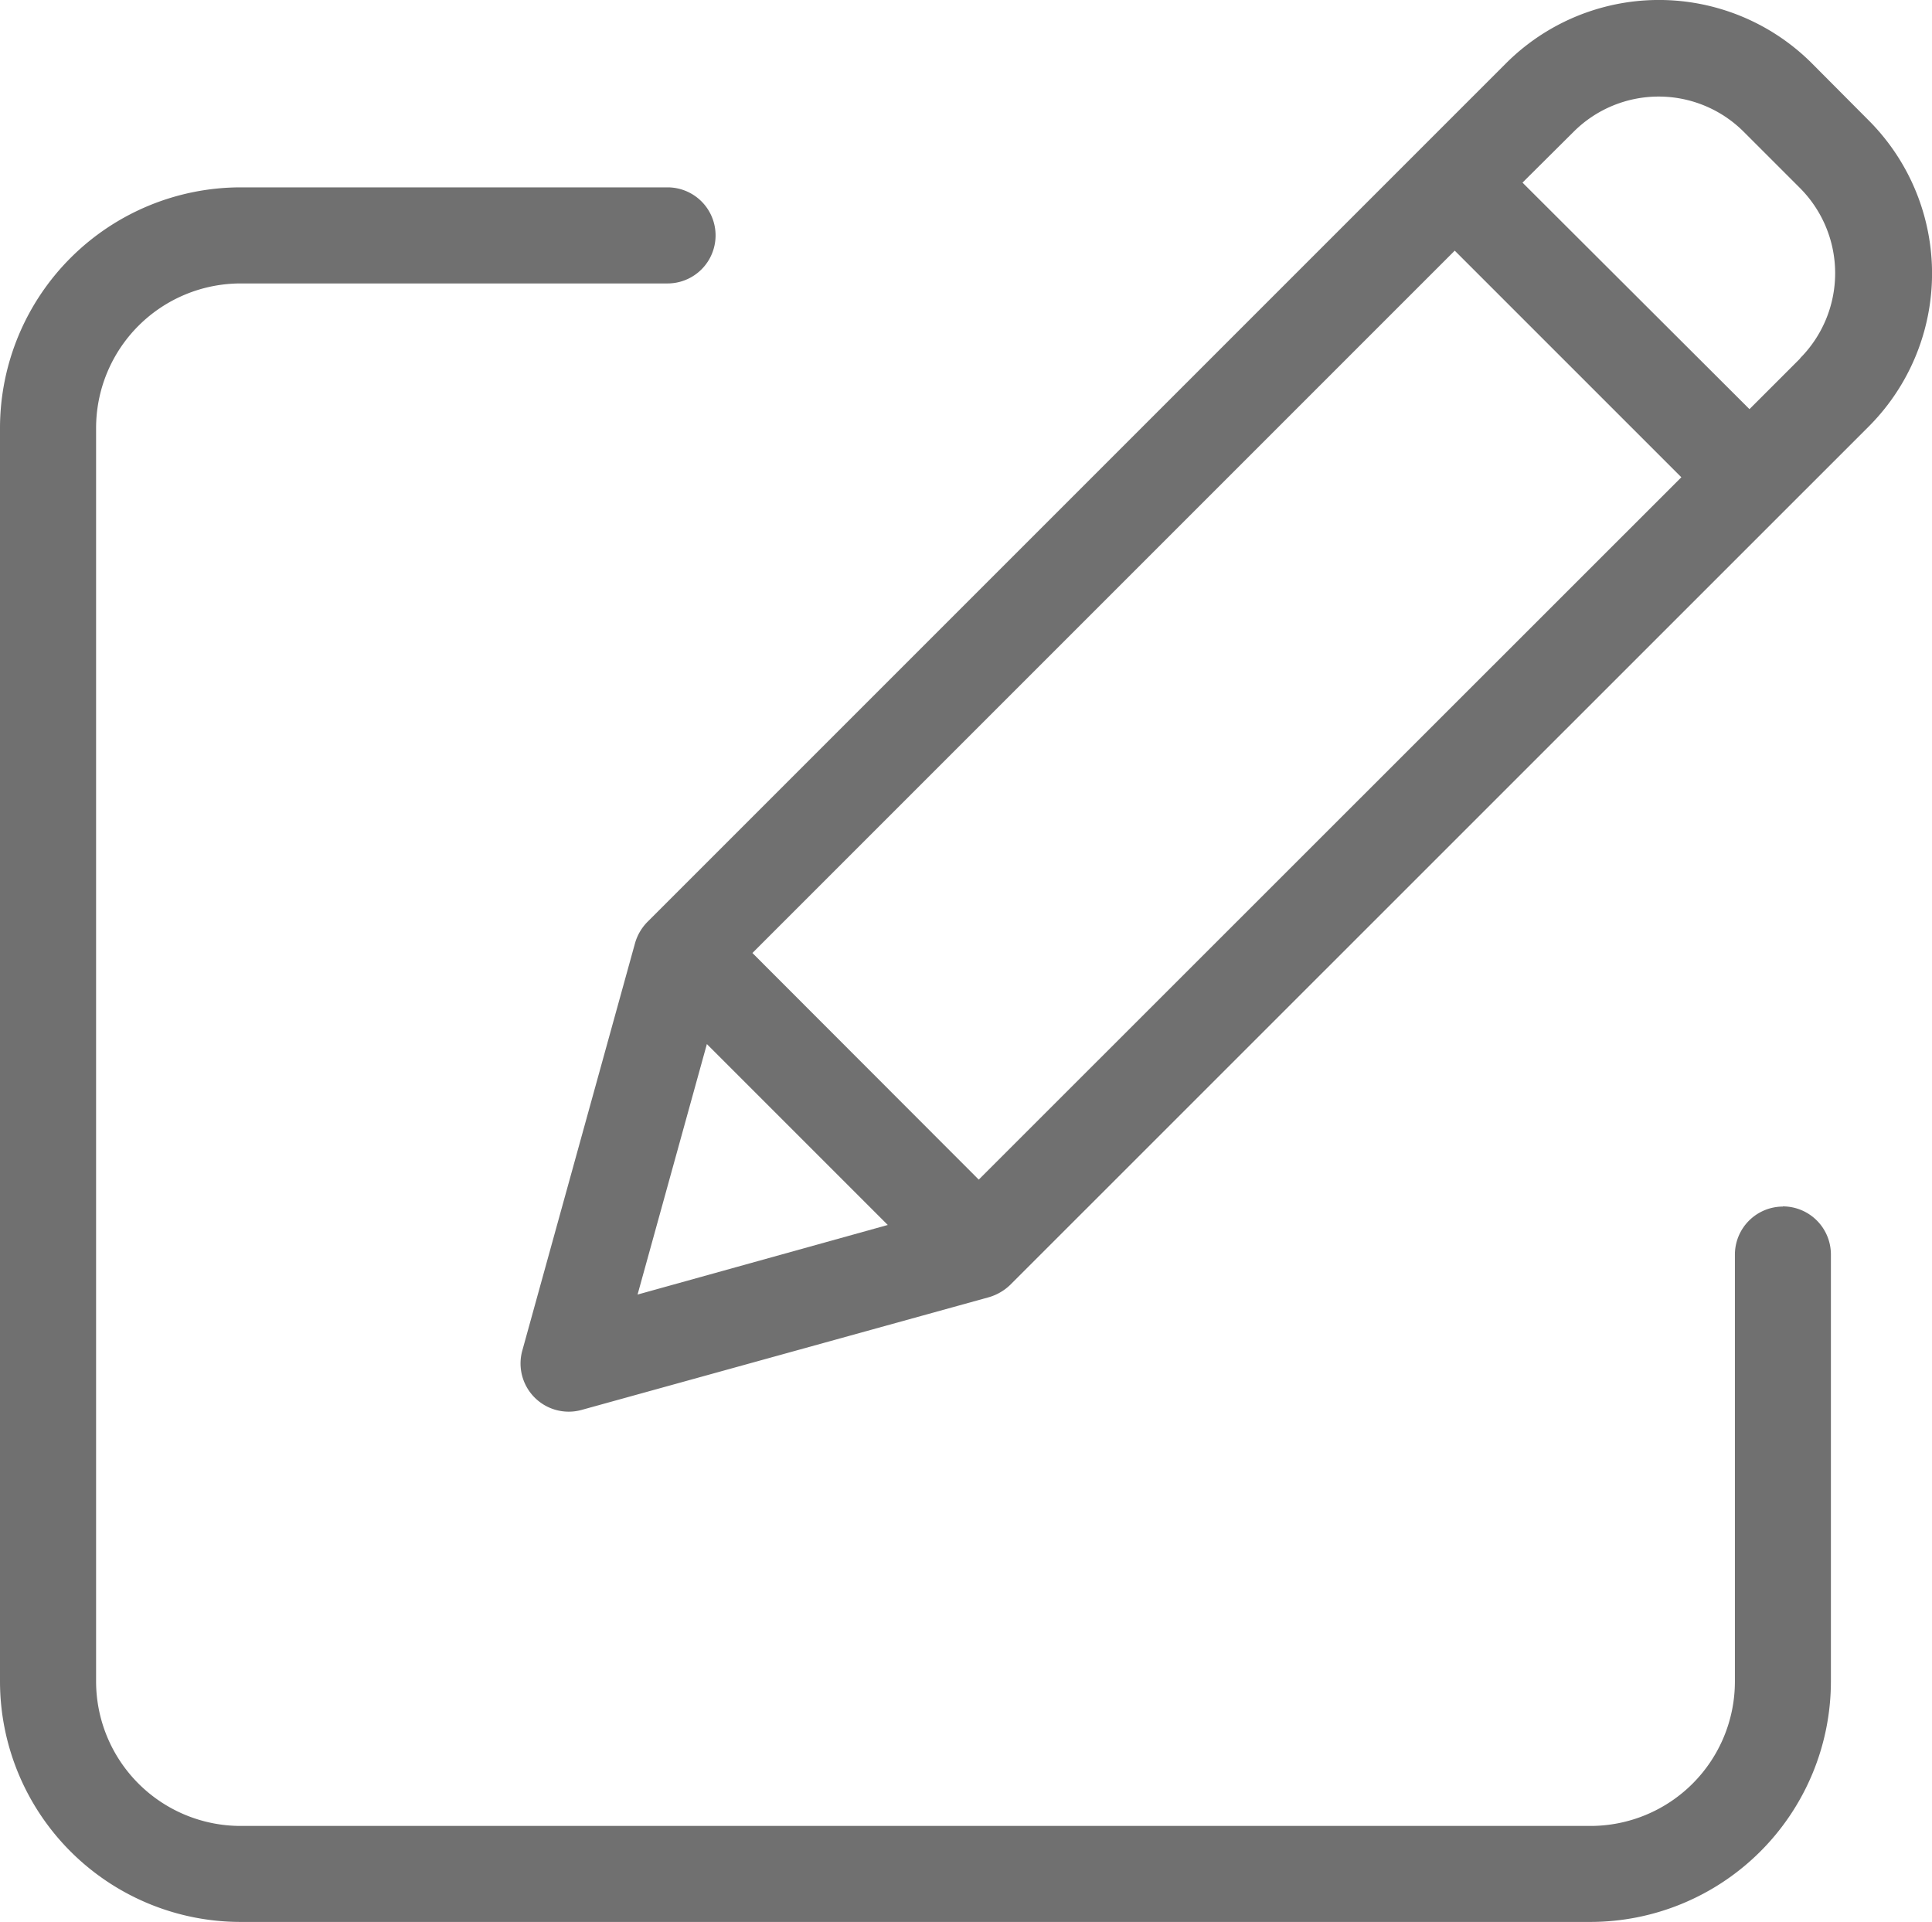
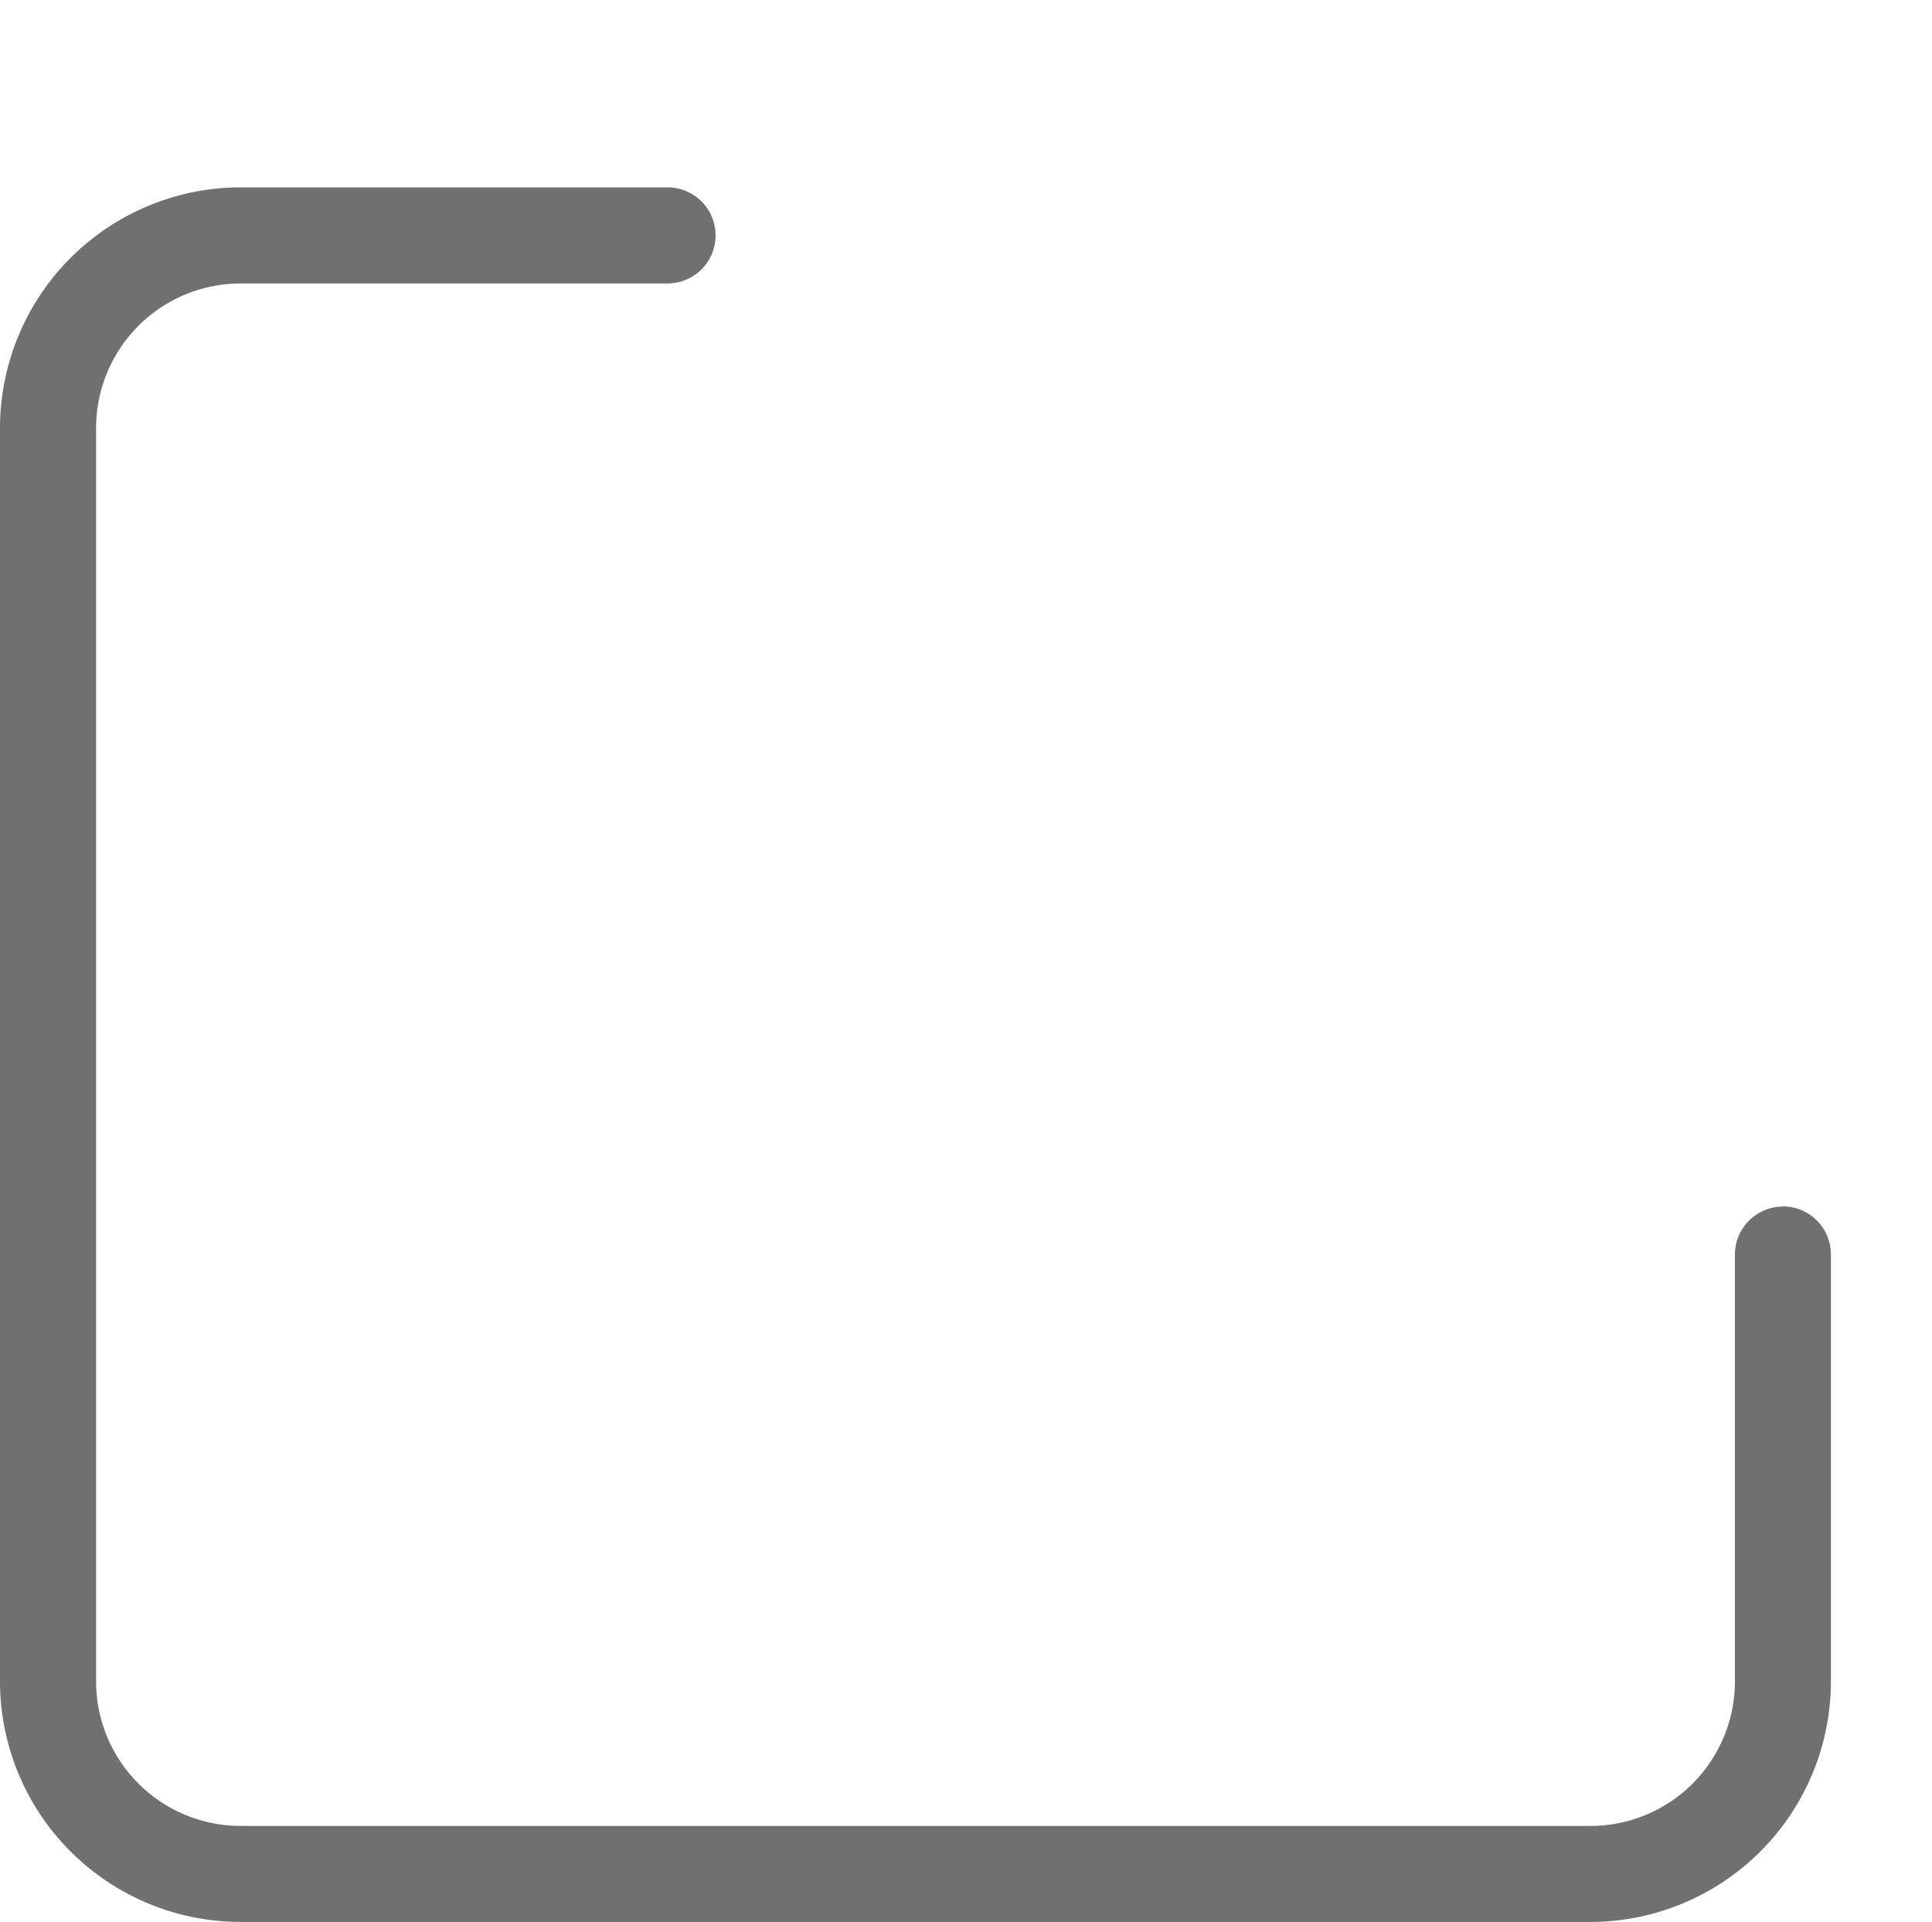
<svg xmlns="http://www.w3.org/2000/svg" width="21.212" height="21.101" viewBox="0 0 21.212 21.101">
  <defs>
    <style>.a{fill:#707070;}</style>
  </defs>
  <g transform="translate(0 0.005)">
    <path class="a" d="M19.575,17.7a.528.528,0,0,0-.527.527v4.689A1.586,1.586,0,0,1,17.462,24.5H2.64a1.588,1.588,0,0,1-1.585-1.585V9.15A1.588,1.588,0,0,1,2.64,7.565H7.329a.527.527,0,1,0,0-1.055H2.64A2.645,2.645,0,0,0,0,9.15V22.914a2.643,2.643,0,0,0,2.64,2.64H17.462a2.643,2.643,0,0,0,2.64-2.64V18.225a.528.528,0,0,0-.527-.527Zm0,0" transform="translate(0 -4.458)" />
-     <path class="a" d="M32.278.691a2.375,2.375,0,0,0-3.36,0l-9.426,9.426a.544.544,0,0,0-.136.234l-1.238,4.474a.529.529,0,0,0,.65.65l4.474-1.238a.563.563,0,0,0,.234-.136L32.9,4.679a2.378,2.378,0,0,0,0-3.363ZM20.645,10.458l7.711-7.711,2.488,2.488L23.13,12.946Zm-.5,1,1.986,1.986-2.747.764ZM32.151,3.928l-.559.559L29.1,2l.562-.559a1.321,1.321,0,0,1,1.866,0l.619.619a1.325,1.325,0,0,1,0,1.869Zm0,0" transform="translate(-12.384 0)" />
  </g>
</svg>